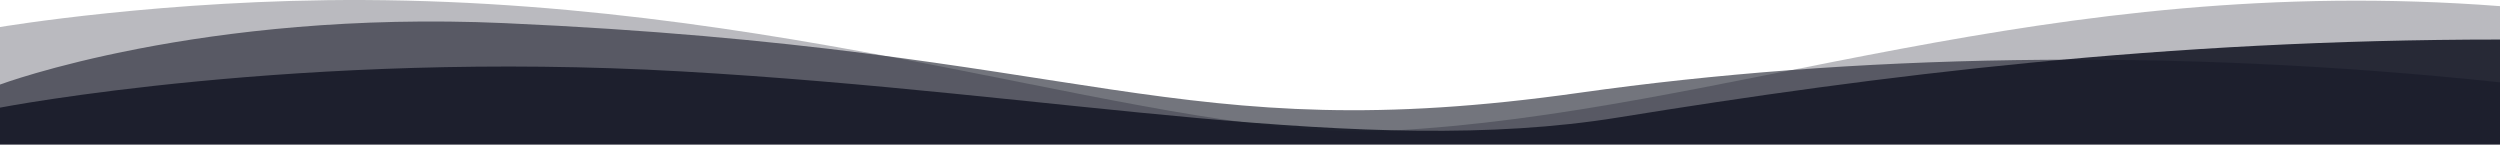
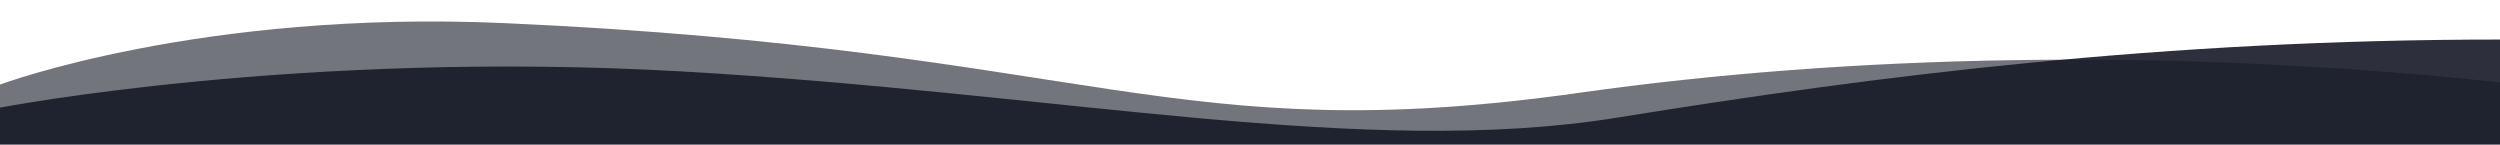
<svg xmlns="http://www.w3.org/2000/svg" id="Layer_2" data-name="Layer 2" viewBox="0 0 1080 62.56">
  <defs>
    <style>
      .cls-1 {
        opacity: .9;
      }

      .cls-2 {
        opacity: .6;
      }

      .cls-3 {
        opacity: .3;
      }

      .cls-4 {
        fill: #161927;
      }
    </style>
  </defs>
  <g id="Layer_1-2" data-name="Layer 1">
    <g class="cls-1">
      <path class="cls-4" d="M1080,17.09v45.47H0v-16.06s129.51-25.04,294.41-15.65c164.71,9.38,294.73,37.7,404.54,19.92,112.94-18.29,236.05-33.69,381.05-33.69Z" />
    </g>
    <g class="cls-2">
      <path class="cls-4" d="M1080,35.57v26.6H0v-25.64S86.67,4.14,217.92,9.99c255.27,11.37,288.33,54.98,464.58,30.06,115.23-16.29,253.75-19.77,397.5-4.47Z" />
    </g>
    <g class="cls-3">
-       <path class="cls-4" d="M1080,2.65v59.52H0V11.68S71.56-.4,157.4.01c194.4.92,345.87,61.48,442.73,56.46,146.82-7.61,283.02-68.86,479.87-53.82Z" />
-     </g>
+       </g>
  </g>
</svg>